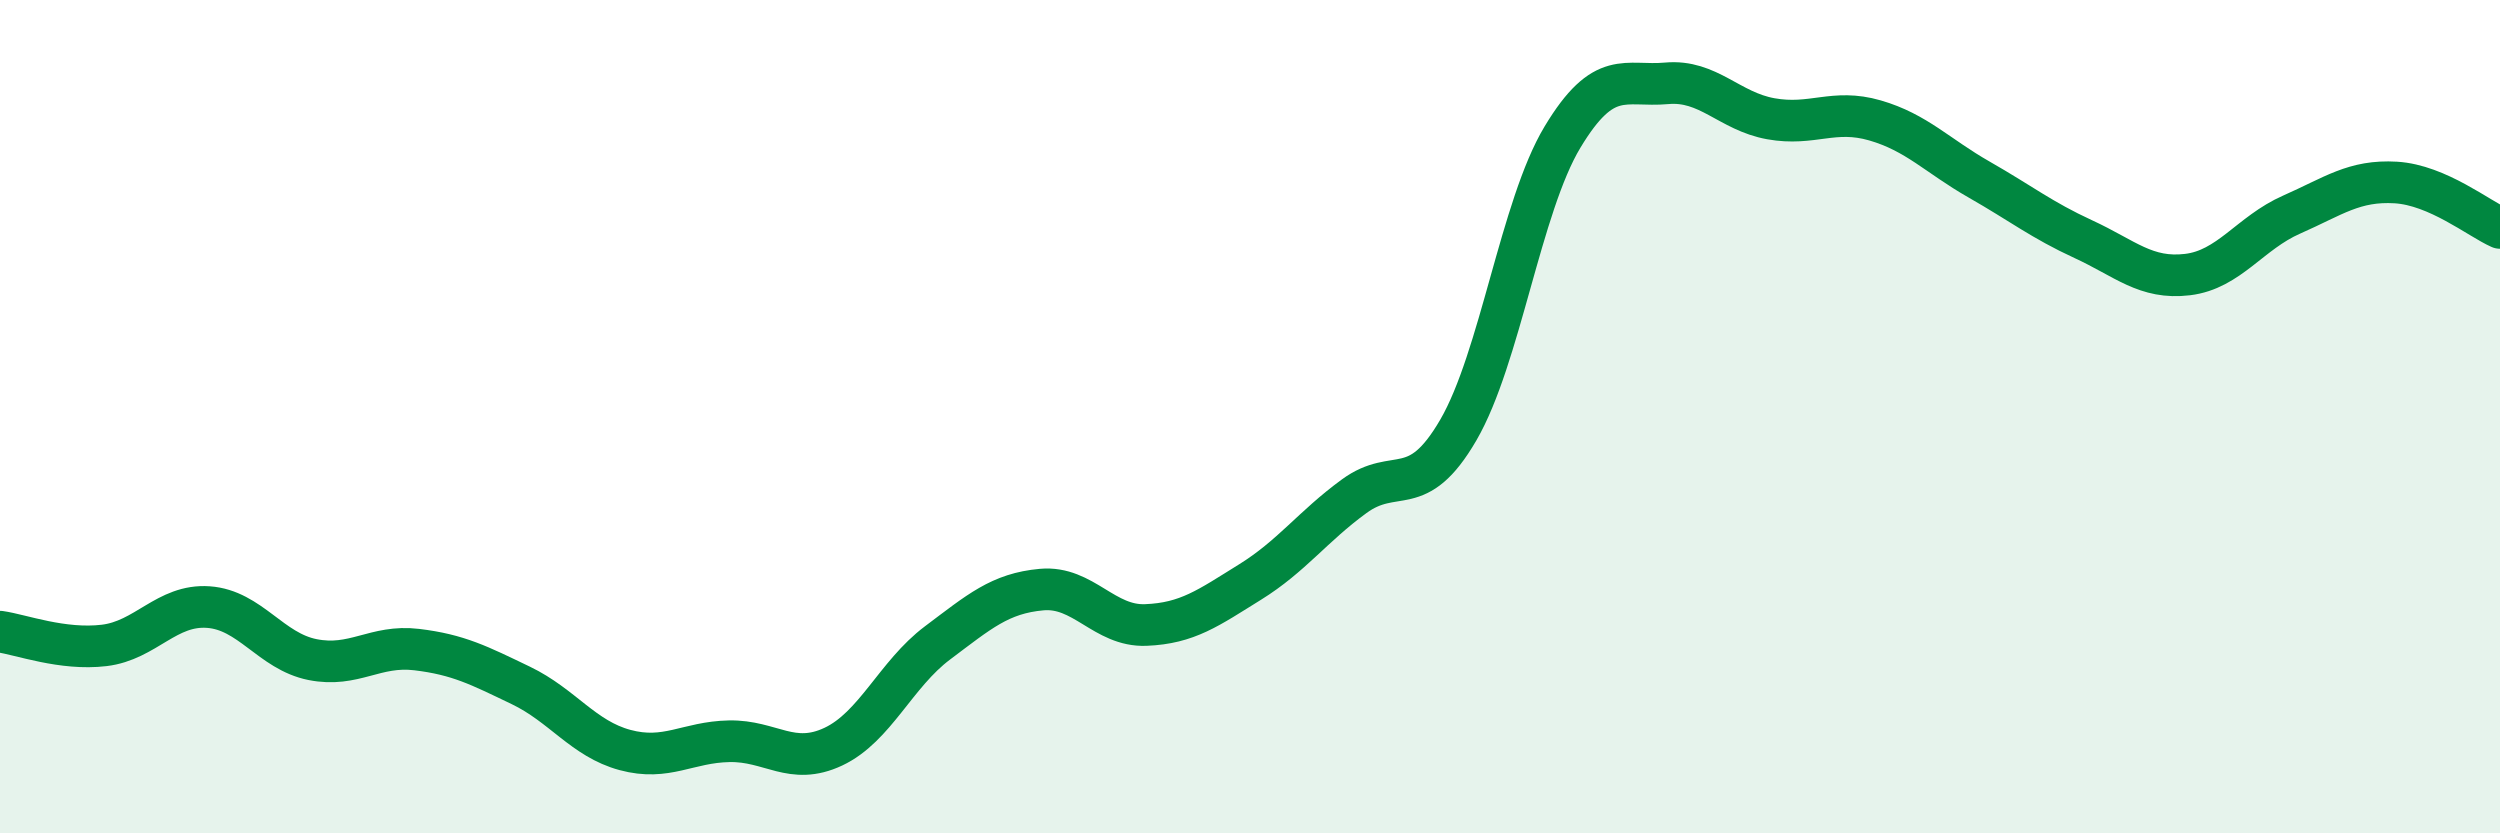
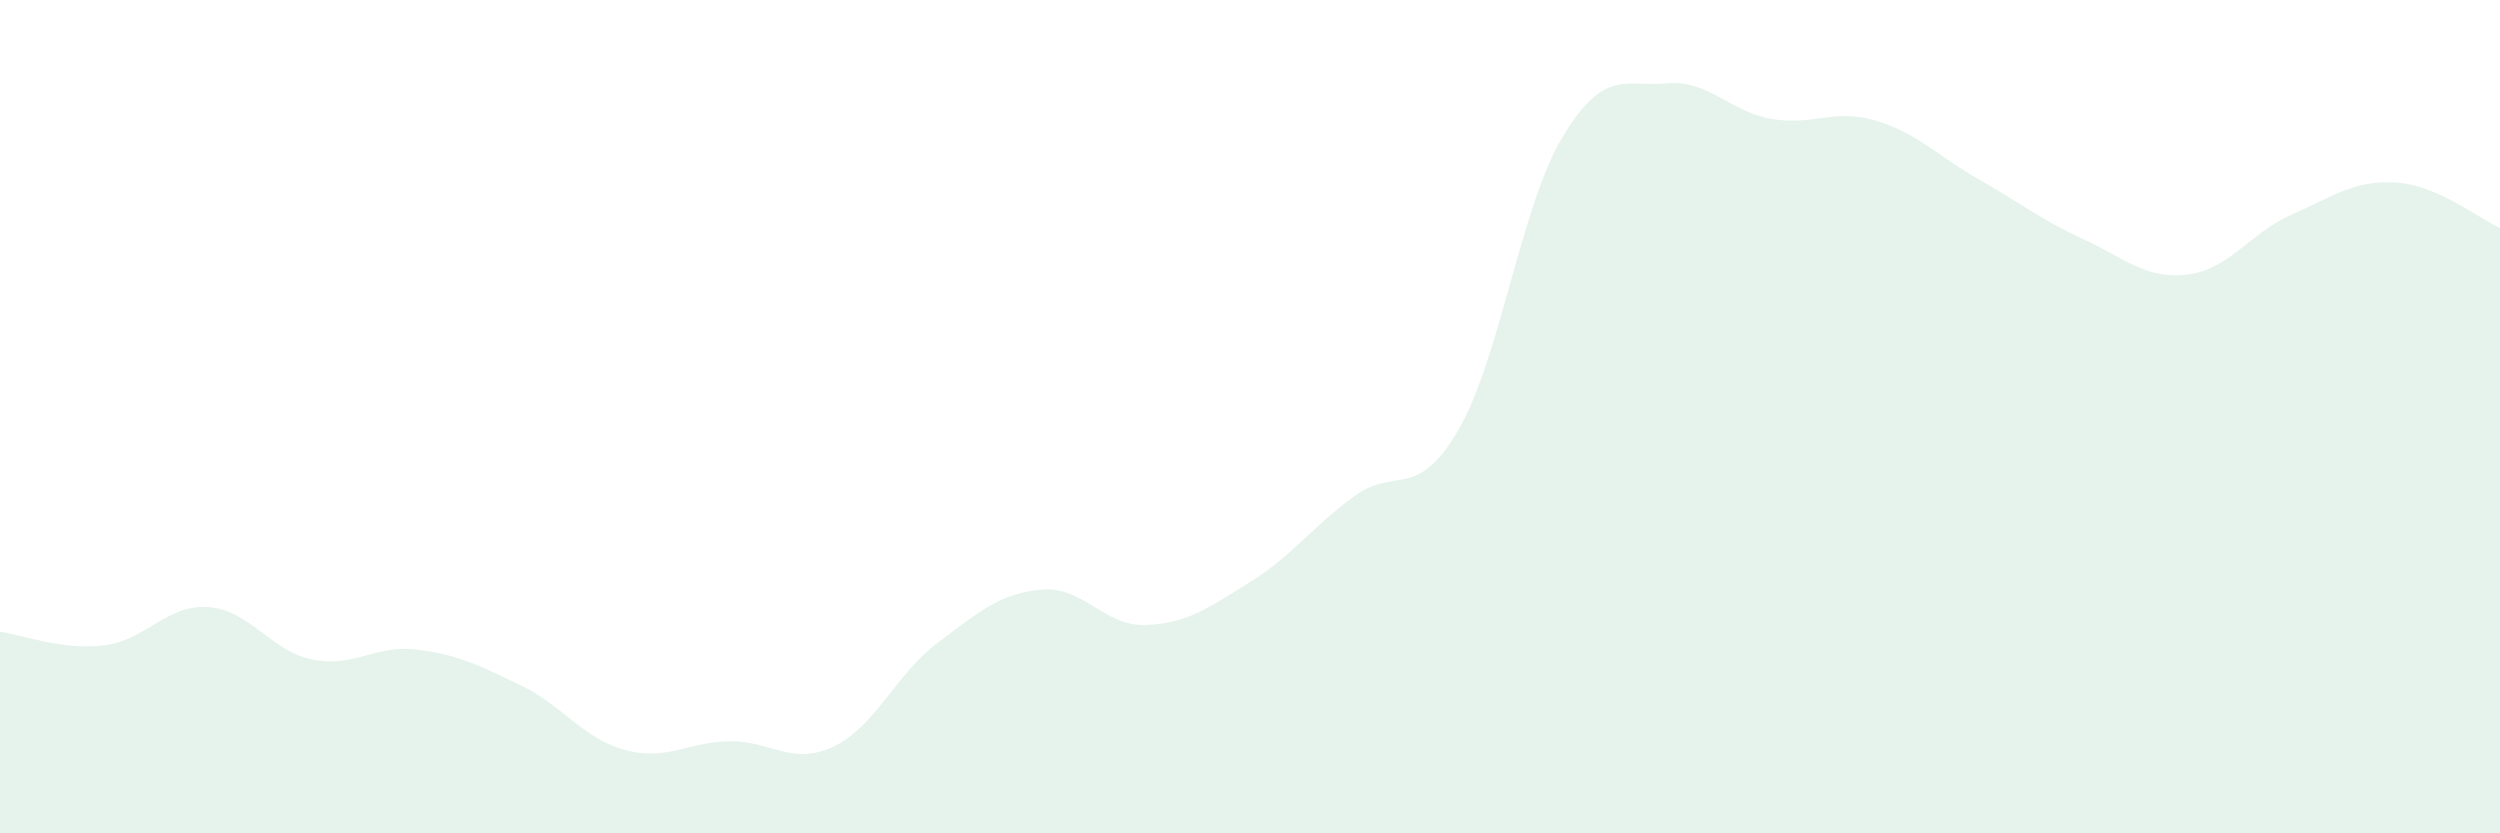
<svg xmlns="http://www.w3.org/2000/svg" width="60" height="20" viewBox="0 0 60 20">
  <path d="M 0,15.16 C 0.5,15.23 1.5,15.61 2.5,15.49 C 3.5,15.37 4,14.5 5,14.57 C 6,14.64 6.5,15.63 7.5,15.83 C 8.5,16.03 9,15.47 10,15.59 C 11,15.71 11.5,15.97 12.5,16.45 C 13.5,16.93 14,17.73 15,18 C 16,18.27 16.5,17.81 17.5,17.79 C 18.5,17.77 19,18.39 20,17.92 C 21,17.45 21.5,16.18 22.5,15.43 C 23.5,14.68 24,14.24 25,14.15 C 26,14.06 26.5,15.04 27.5,15 C 28.5,14.96 29,14.59 30,13.97 C 31,13.35 31.5,12.64 32.5,11.91 C 33.5,11.18 34,12.04 35,10.32 C 36,8.6 36.5,4.95 37.5,3.29 C 38.5,1.63 39,2.09 40,2 C 41,1.91 41.5,2.67 42.5,2.85 C 43.5,3.03 44,2.6 45,2.89 C 46,3.18 46.5,3.74 47.5,4.31 C 48.5,4.88 49,5.28 50,5.74 C 51,6.2 51.5,6.71 52.5,6.59 C 53.5,6.47 54,5.59 55,5.15 C 56,4.71 56.5,4.32 57.5,4.38 C 58.5,4.44 59.5,5.25 60,5.47L60 20L0 20Z" fill="#008740" opacity="0.1" stroke-linecap="round" stroke-linejoin="round" />
-   <path d="M 0,15.16 C 0.5,15.23 1.5,15.61 2.5,15.49 C 3.5,15.37 4,14.5 5,14.57 C 6,14.64 6.5,15.63 7.5,15.83 C 8.5,16.03 9,15.47 10,15.59 C 11,15.71 11.5,15.97 12.5,16.45 C 13.5,16.93 14,17.73 15,18 C 16,18.27 16.5,17.81 17.5,17.79 C 18.5,17.77 19,18.39 20,17.92 C 21,17.45 21.5,16.18 22.5,15.43 C 23.5,14.68 24,14.24 25,14.15 C 26,14.06 26.5,15.04 27.5,15 C 28.5,14.96 29,14.59 30,13.97 C 31,13.35 31.5,12.64 32.5,11.91 C 33.5,11.18 34,12.04 35,10.32 C 36,8.6 36.5,4.95 37.5,3.29 C 38.5,1.63 39,2.09 40,2 C 41,1.91 41.5,2.67 42.5,2.85 C 43.5,3.03 44,2.6 45,2.89 C 46,3.18 46.5,3.74 47.5,4.31 C 48.5,4.88 49,5.28 50,5.74 C 51,6.2 51.5,6.71 52.5,6.59 C 53.5,6.47 54,5.59 55,5.15 C 56,4.71 56.5,4.32 57.5,4.38 C 58.5,4.44 59.5,5.25 60,5.47" stroke="#008740" stroke-width="1" fill="none" stroke-linecap="round" stroke-linejoin="round" />
</svg>